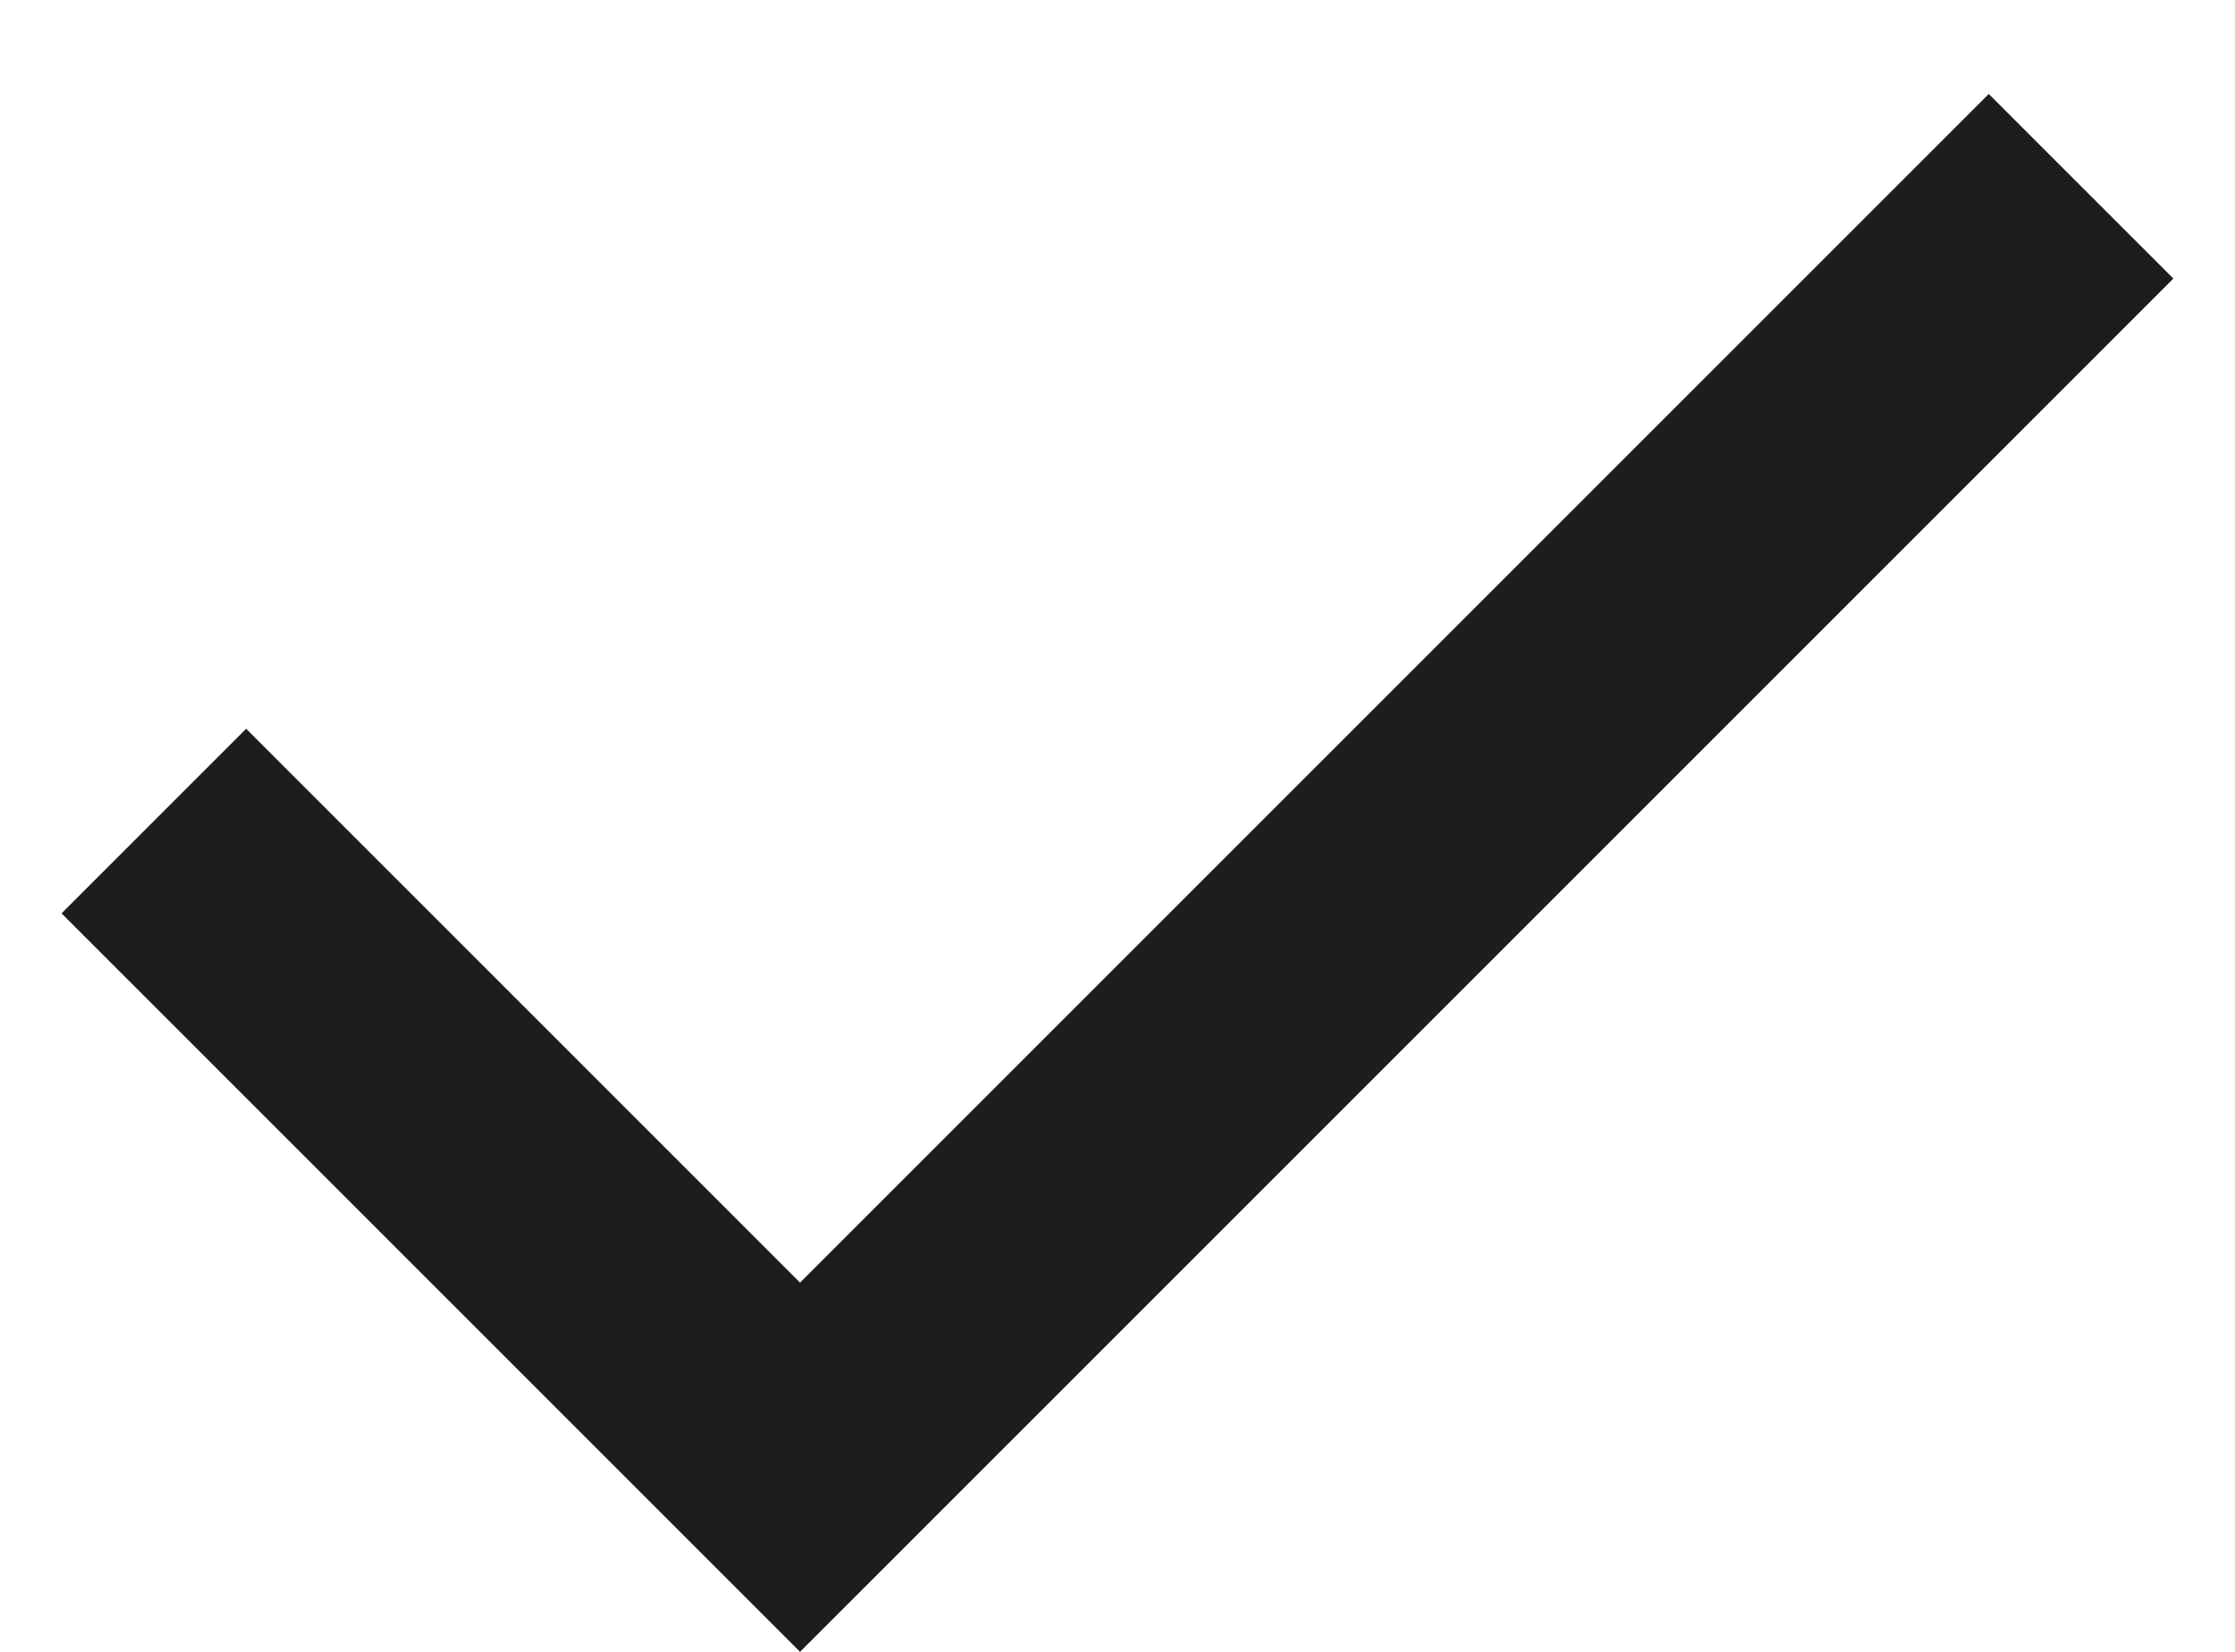
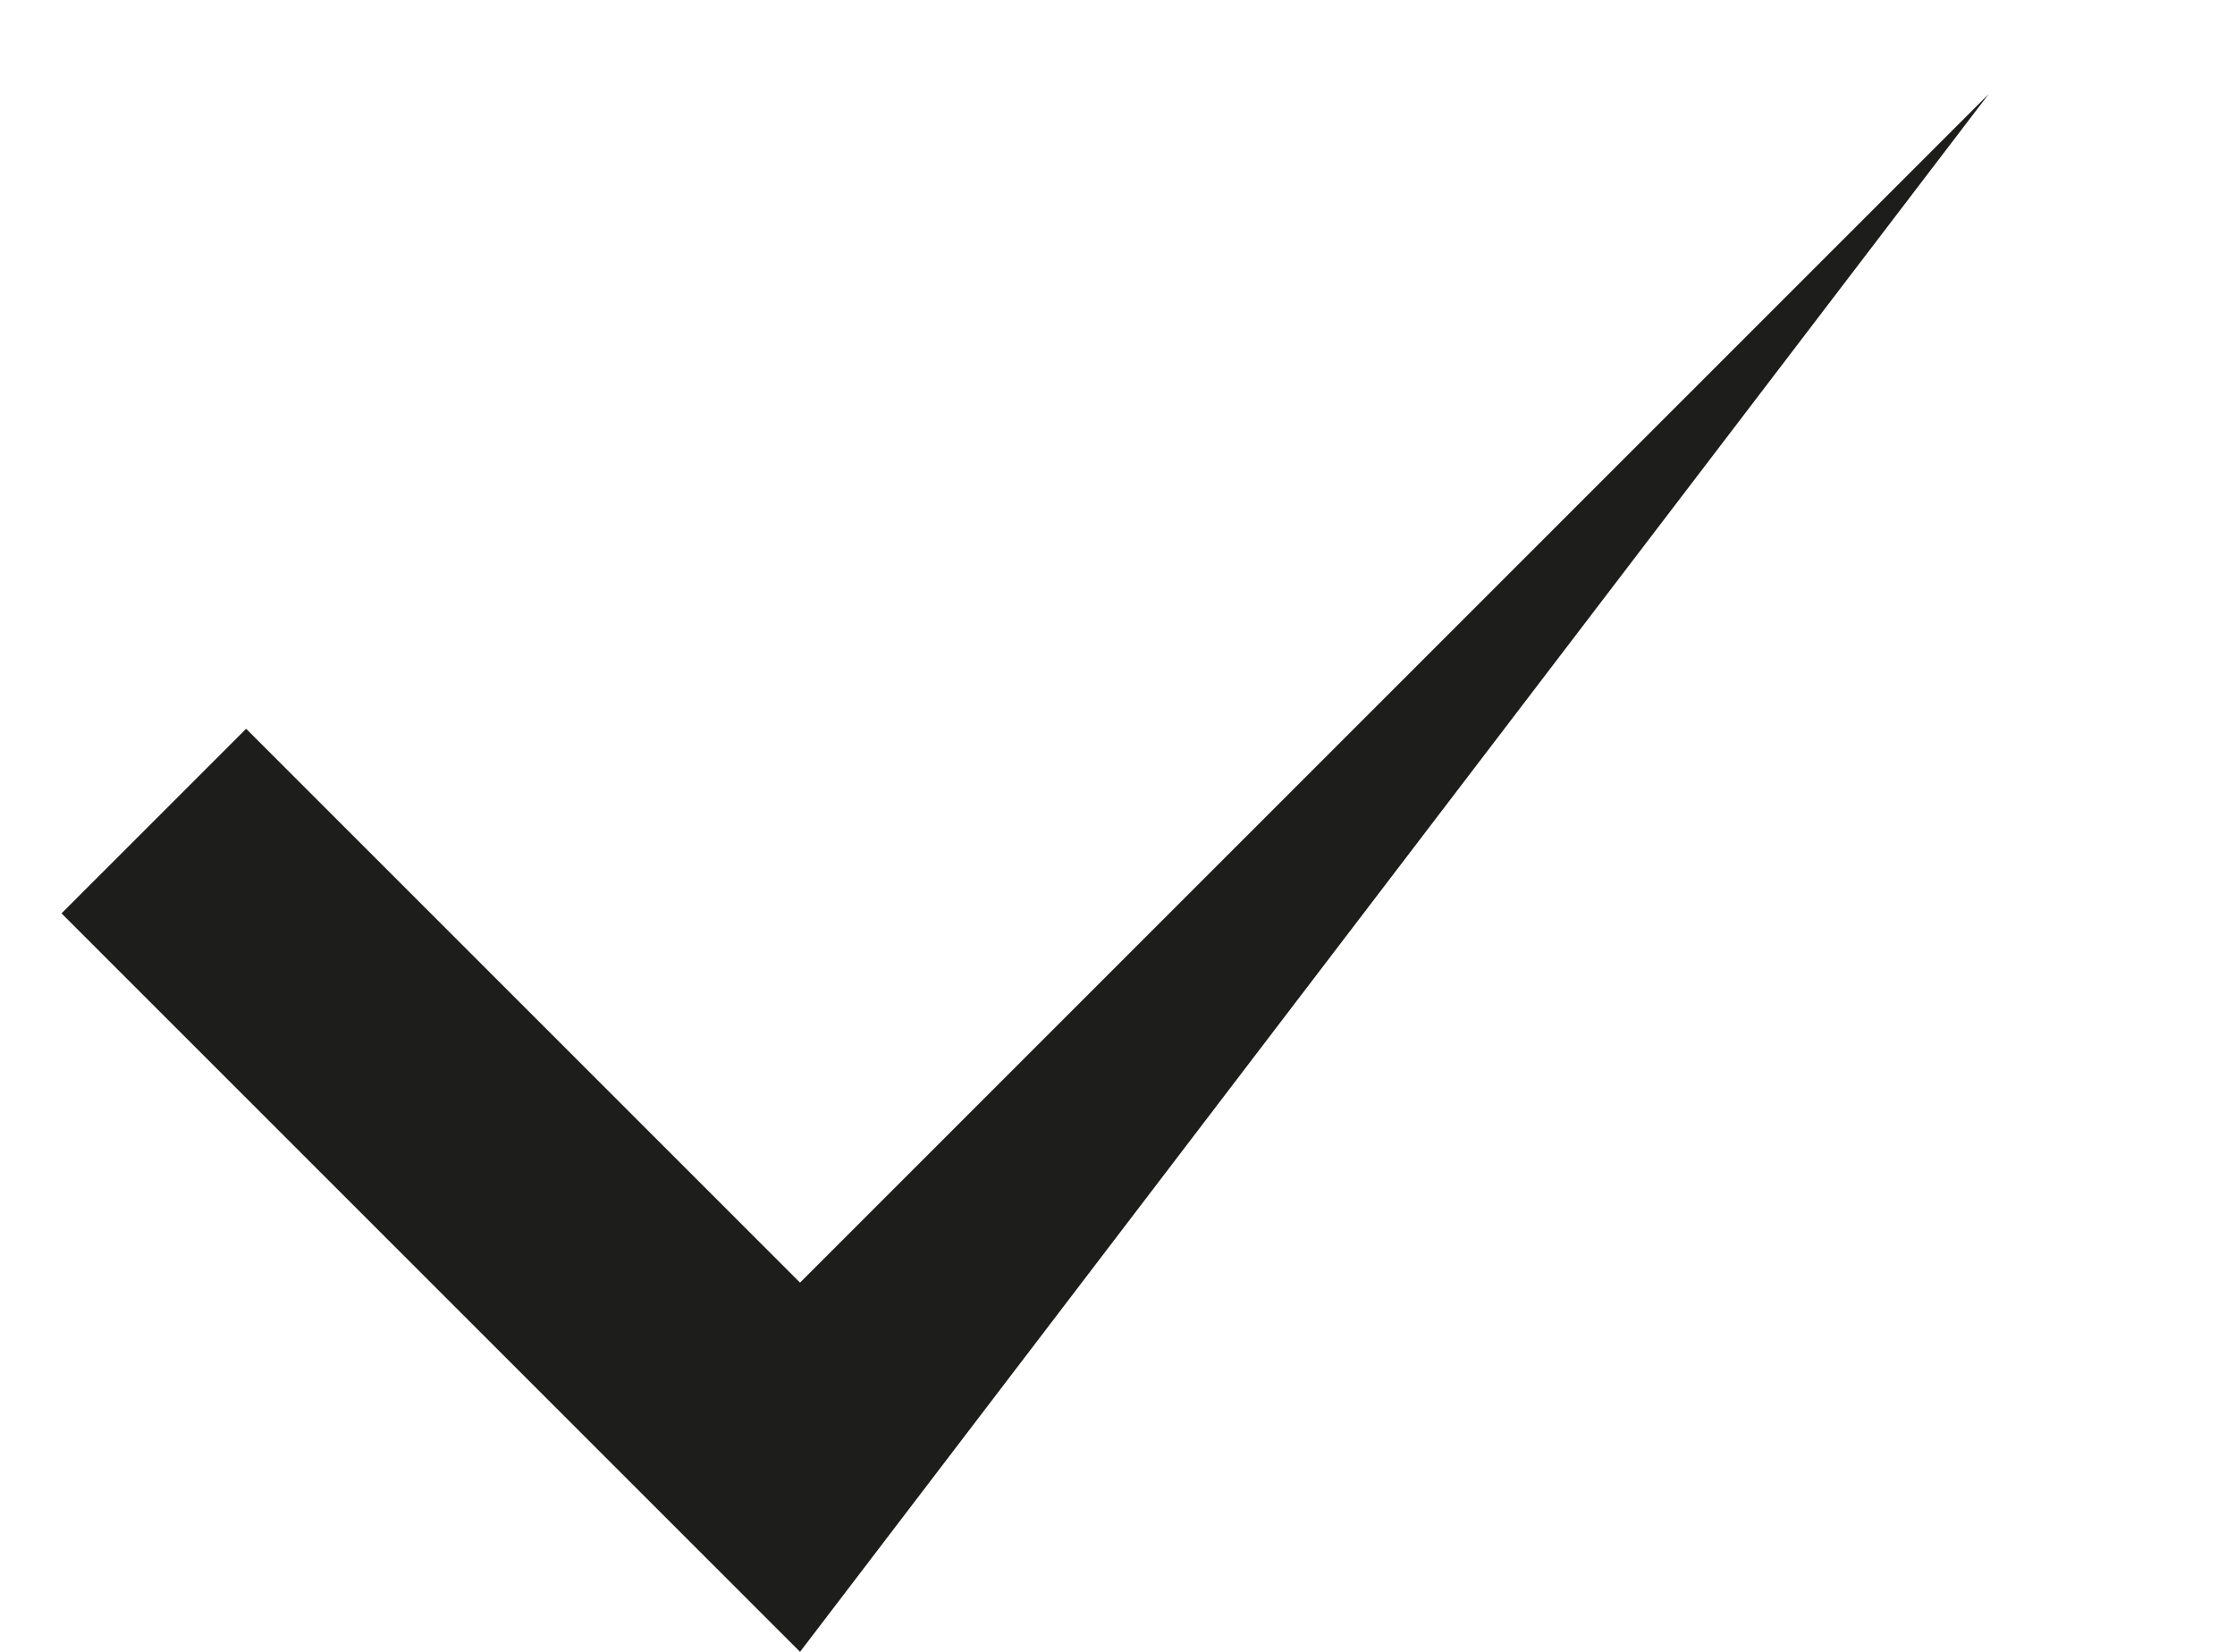
<svg xmlns="http://www.w3.org/2000/svg" width="23" height="17" viewBox="0 0 23 17" fill="none">
-   <path d="M8.233 17L0.633 9.4L2.533 7.5L8.233 13.2L20.466 0.967L22.366 2.867L8.233 17Z" fill="#1D1D1B" />
+   <path d="M8.233 17L0.633 9.4L2.533 7.5L8.233 13.2L20.466 0.967L8.233 17Z" fill="#1D1D1B" />
</svg>